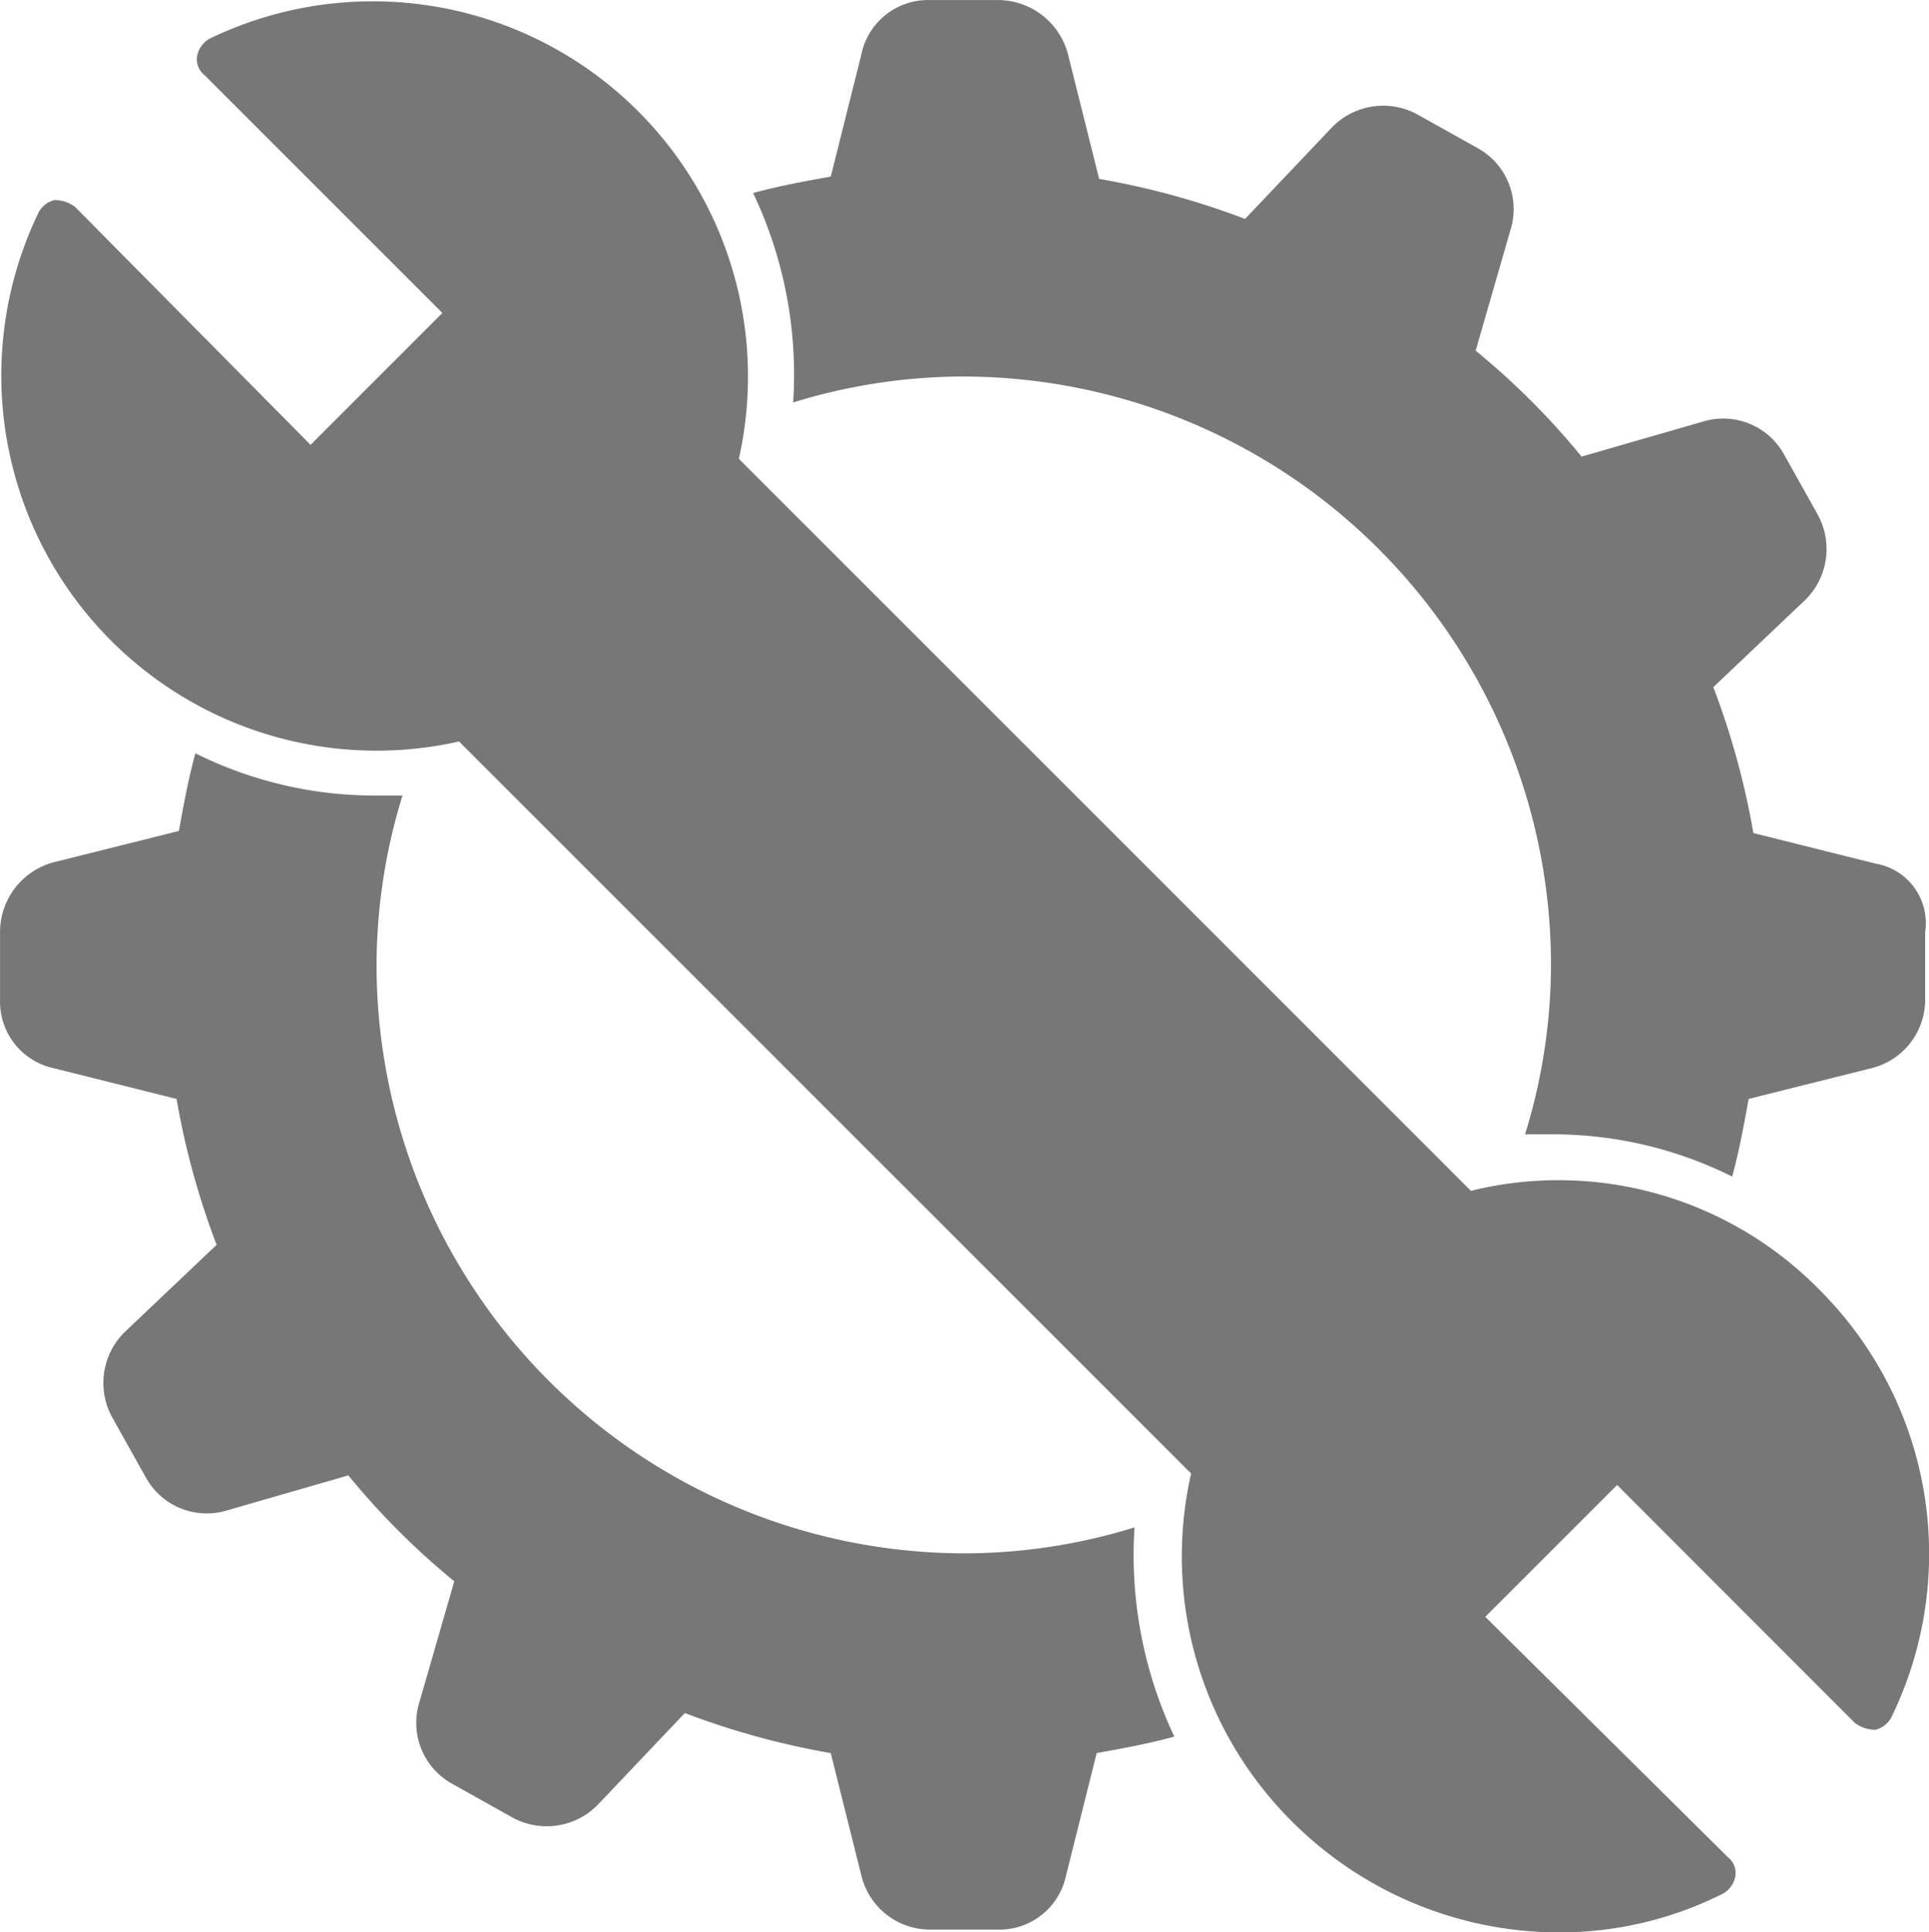
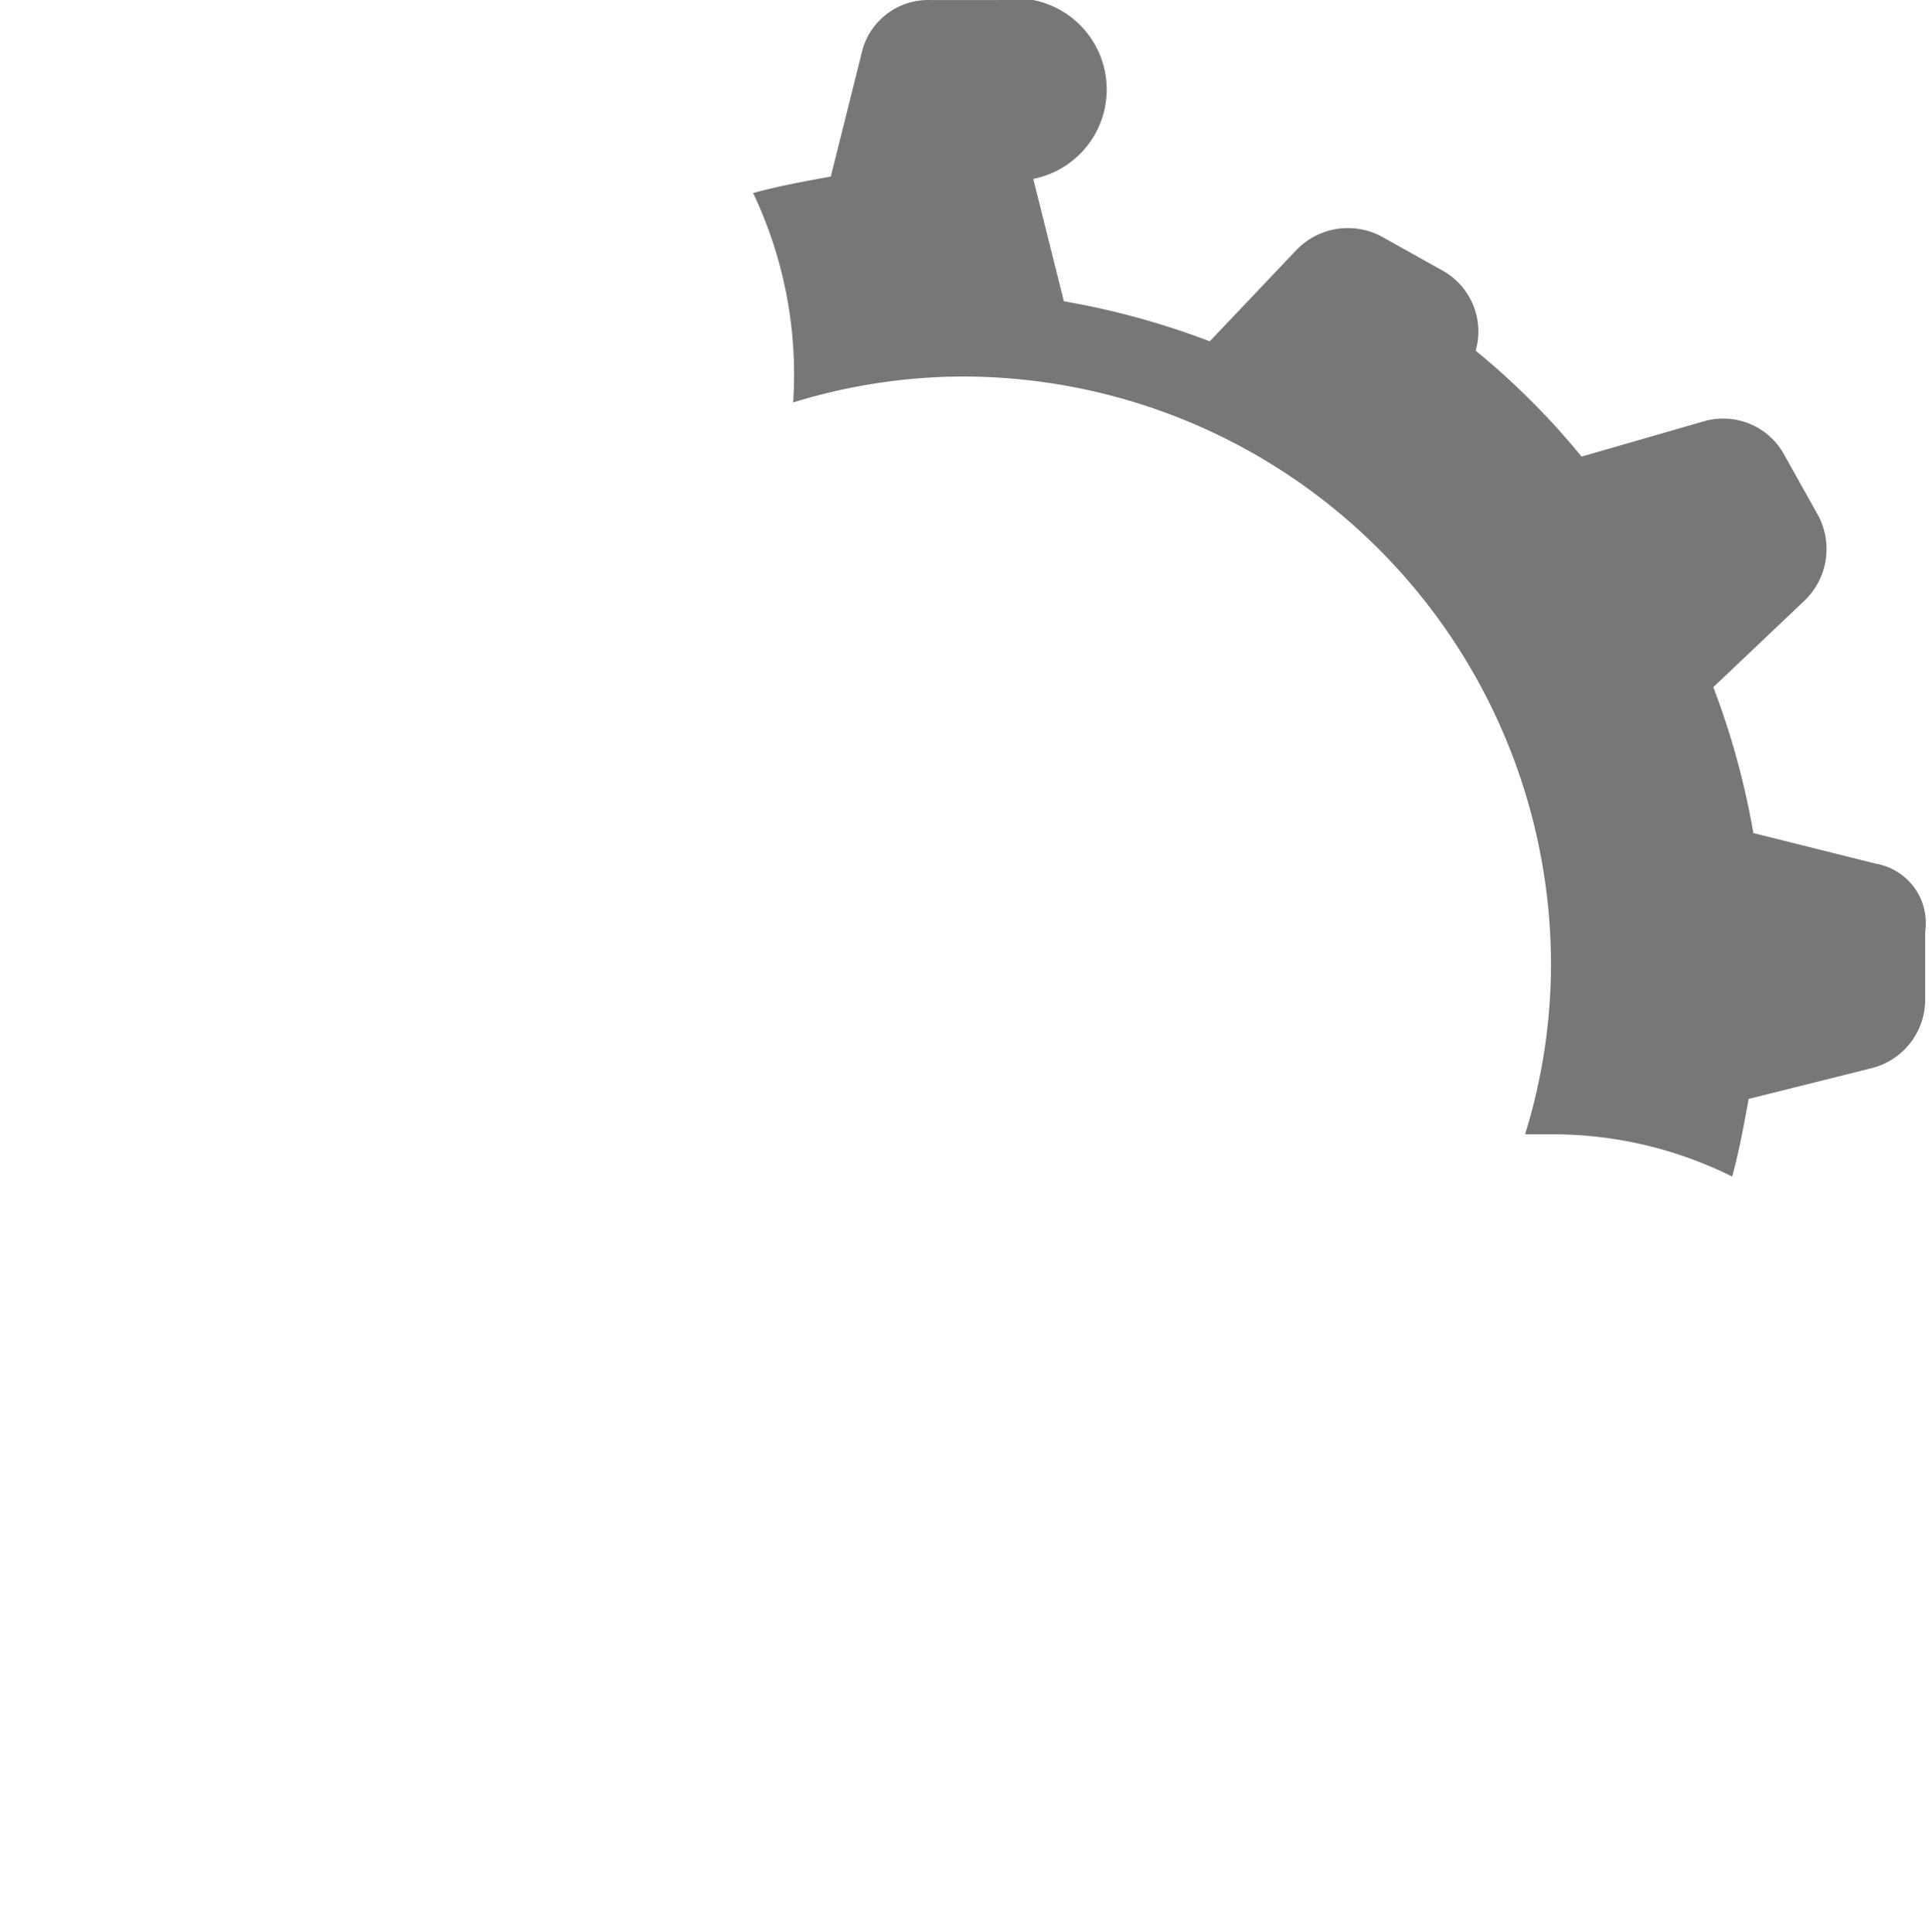
<svg xmlns="http://www.w3.org/2000/svg" width="86.691" height="86.841" viewBox="0 0 86.691 86.841">
  <g id="noun-repair-6854067" transform="translate(-107.998 -107.998)">
-     <path id="Path_636" data-name="Path 636" d="M174.558,161.928l-32.9-32.9A16.862,16.862,0,0,0,117.968,110.1a1.123,1.123,0,0,0-.636.74.9.9,0,0,0,.318.95l10.684,10.684L122.41,128.4l-10.572-10.681a1.482,1.482,0,0,0-.95-.318,1.114,1.114,0,0,0-.74.636,16.862,16.862,0,0,0,18.935,23.695l32.9,32.9a16.805,16.805,0,0,0,4.549,15.655,16.988,16.988,0,0,0,11.953,4.97,16.346,16.346,0,0,0,7.3-1.694,1.123,1.123,0,0,0,.636-.74.9.9,0,0,0-.318-.95l-10.9-10.8,5.925-5.925L191.8,185.829a1.482,1.482,0,0,0,.95.318,1.114,1.114,0,0,0,.74-.636,16.749,16.749,0,0,0-3.28-19.146,16.422,16.422,0,0,0-15.655-4.437Z" transform="translate(-0.455 -0.41)" fill="#777" />
-     <path id="Path_637" data-name="Path 637" d="M542.46,146.814l-5.5-1.376a35.191,35.191,0,0,0-1.8-6.557l4.123-3.913a3.211,3.211,0,0,0,.529-3.913l-1.479-2.644a3.125,3.125,0,0,0-3.594-1.479l-5.5,1.587a33.639,33.639,0,0,0-4.76-4.76l1.586-5.5a3.128,3.128,0,0,0-1.479-3.594l-2.644-1.479a3.211,3.211,0,0,0-3.913.529l-3.913,4.123a35.286,35.286,0,0,0-6.557-1.8l-1.376-5.5A3.261,3.261,0,0,0,503.007,108h-3.066a3.061,3.061,0,0,0-3.066,2.433l-1.376,5.5c-1.165.211-2.326.421-3.491.74a19,19,0,0,1,1.8,9.412,26.067,26.067,0,0,1,7.615-1.165,26.451,26.451,0,0,1,26.442,26.442,25.929,25.929,0,0,1-1.165,7.615h1.165a18.076,18.076,0,0,1,8.143,1.9c.318-1.165.529-2.326.74-3.491l5.5-1.376a3.175,3.175,0,0,0,2.433-3.066V149.88a2.707,2.707,0,0,0-2.219-3.066Z" transform="translate(-350.164 0)" fill="#777" />
-     <path id="Path_638" data-name="Path 638" d="M158.978,526.8a25.929,25.929,0,0,1-7.615,1.165,26.451,26.451,0,0,1-26.442-26.442,25.93,25.93,0,0,1,1.165-7.615h-1.165a18.076,18.076,0,0,1-8.143-1.9c-.318,1.165-.529,2.326-.74,3.491l-5.5,1.376A3.246,3.246,0,0,0,108,500.039V503.1a3.061,3.061,0,0,0,2.433,3.066l5.5,1.376a35.188,35.188,0,0,0,1.8,6.557l-4.123,3.913a3.211,3.211,0,0,0-.529,3.913l1.479,2.644a3.125,3.125,0,0,0,3.594,1.479l5.5-1.587a33.633,33.633,0,0,0,4.76,4.76l-1.587,5.5a3.128,3.128,0,0,0,1.479,3.594l2.644,1.479a3.211,3.211,0,0,0,3.913-.529l3.913-4.123a35.292,35.292,0,0,0,6.557,1.8l1.376,5.5a3.175,3.175,0,0,0,3.066,2.433h3.066a3.061,3.061,0,0,0,3.066-2.433l1.376-5.5c1.165-.211,2.326-.421,3.491-.74a19.085,19.085,0,0,1-1.789-9.407Z" transform="translate(0 -350.155)" fill="#777" />
+     <path id="Path_637" data-name="Path 637" d="M542.46,146.814l-5.5-1.376a35.191,35.191,0,0,0-1.8-6.557l4.123-3.913a3.211,3.211,0,0,0,.529-3.913l-1.479-2.644a3.125,3.125,0,0,0-3.594-1.479l-5.5,1.587a33.639,33.639,0,0,0-4.76-4.76a3.128,3.128,0,0,0-1.479-3.594l-2.644-1.479a3.211,3.211,0,0,0-3.913.529l-3.913,4.123a35.286,35.286,0,0,0-6.557-1.8l-1.376-5.5A3.261,3.261,0,0,0,503.007,108h-3.066a3.061,3.061,0,0,0-3.066,2.433l-1.376,5.5c-1.165.211-2.326.421-3.491.74a19,19,0,0,1,1.8,9.412,26.067,26.067,0,0,1,7.615-1.165,26.451,26.451,0,0,1,26.442,26.442,25.929,25.929,0,0,1-1.165,7.615h1.165a18.076,18.076,0,0,1,8.143,1.9c.318-1.165.529-2.326.74-3.491l5.5-1.376a3.175,3.175,0,0,0,2.433-3.066V149.88a2.707,2.707,0,0,0-2.219-3.066Z" transform="translate(-350.164 0)" fill="#777" />
  </g>
</svg>